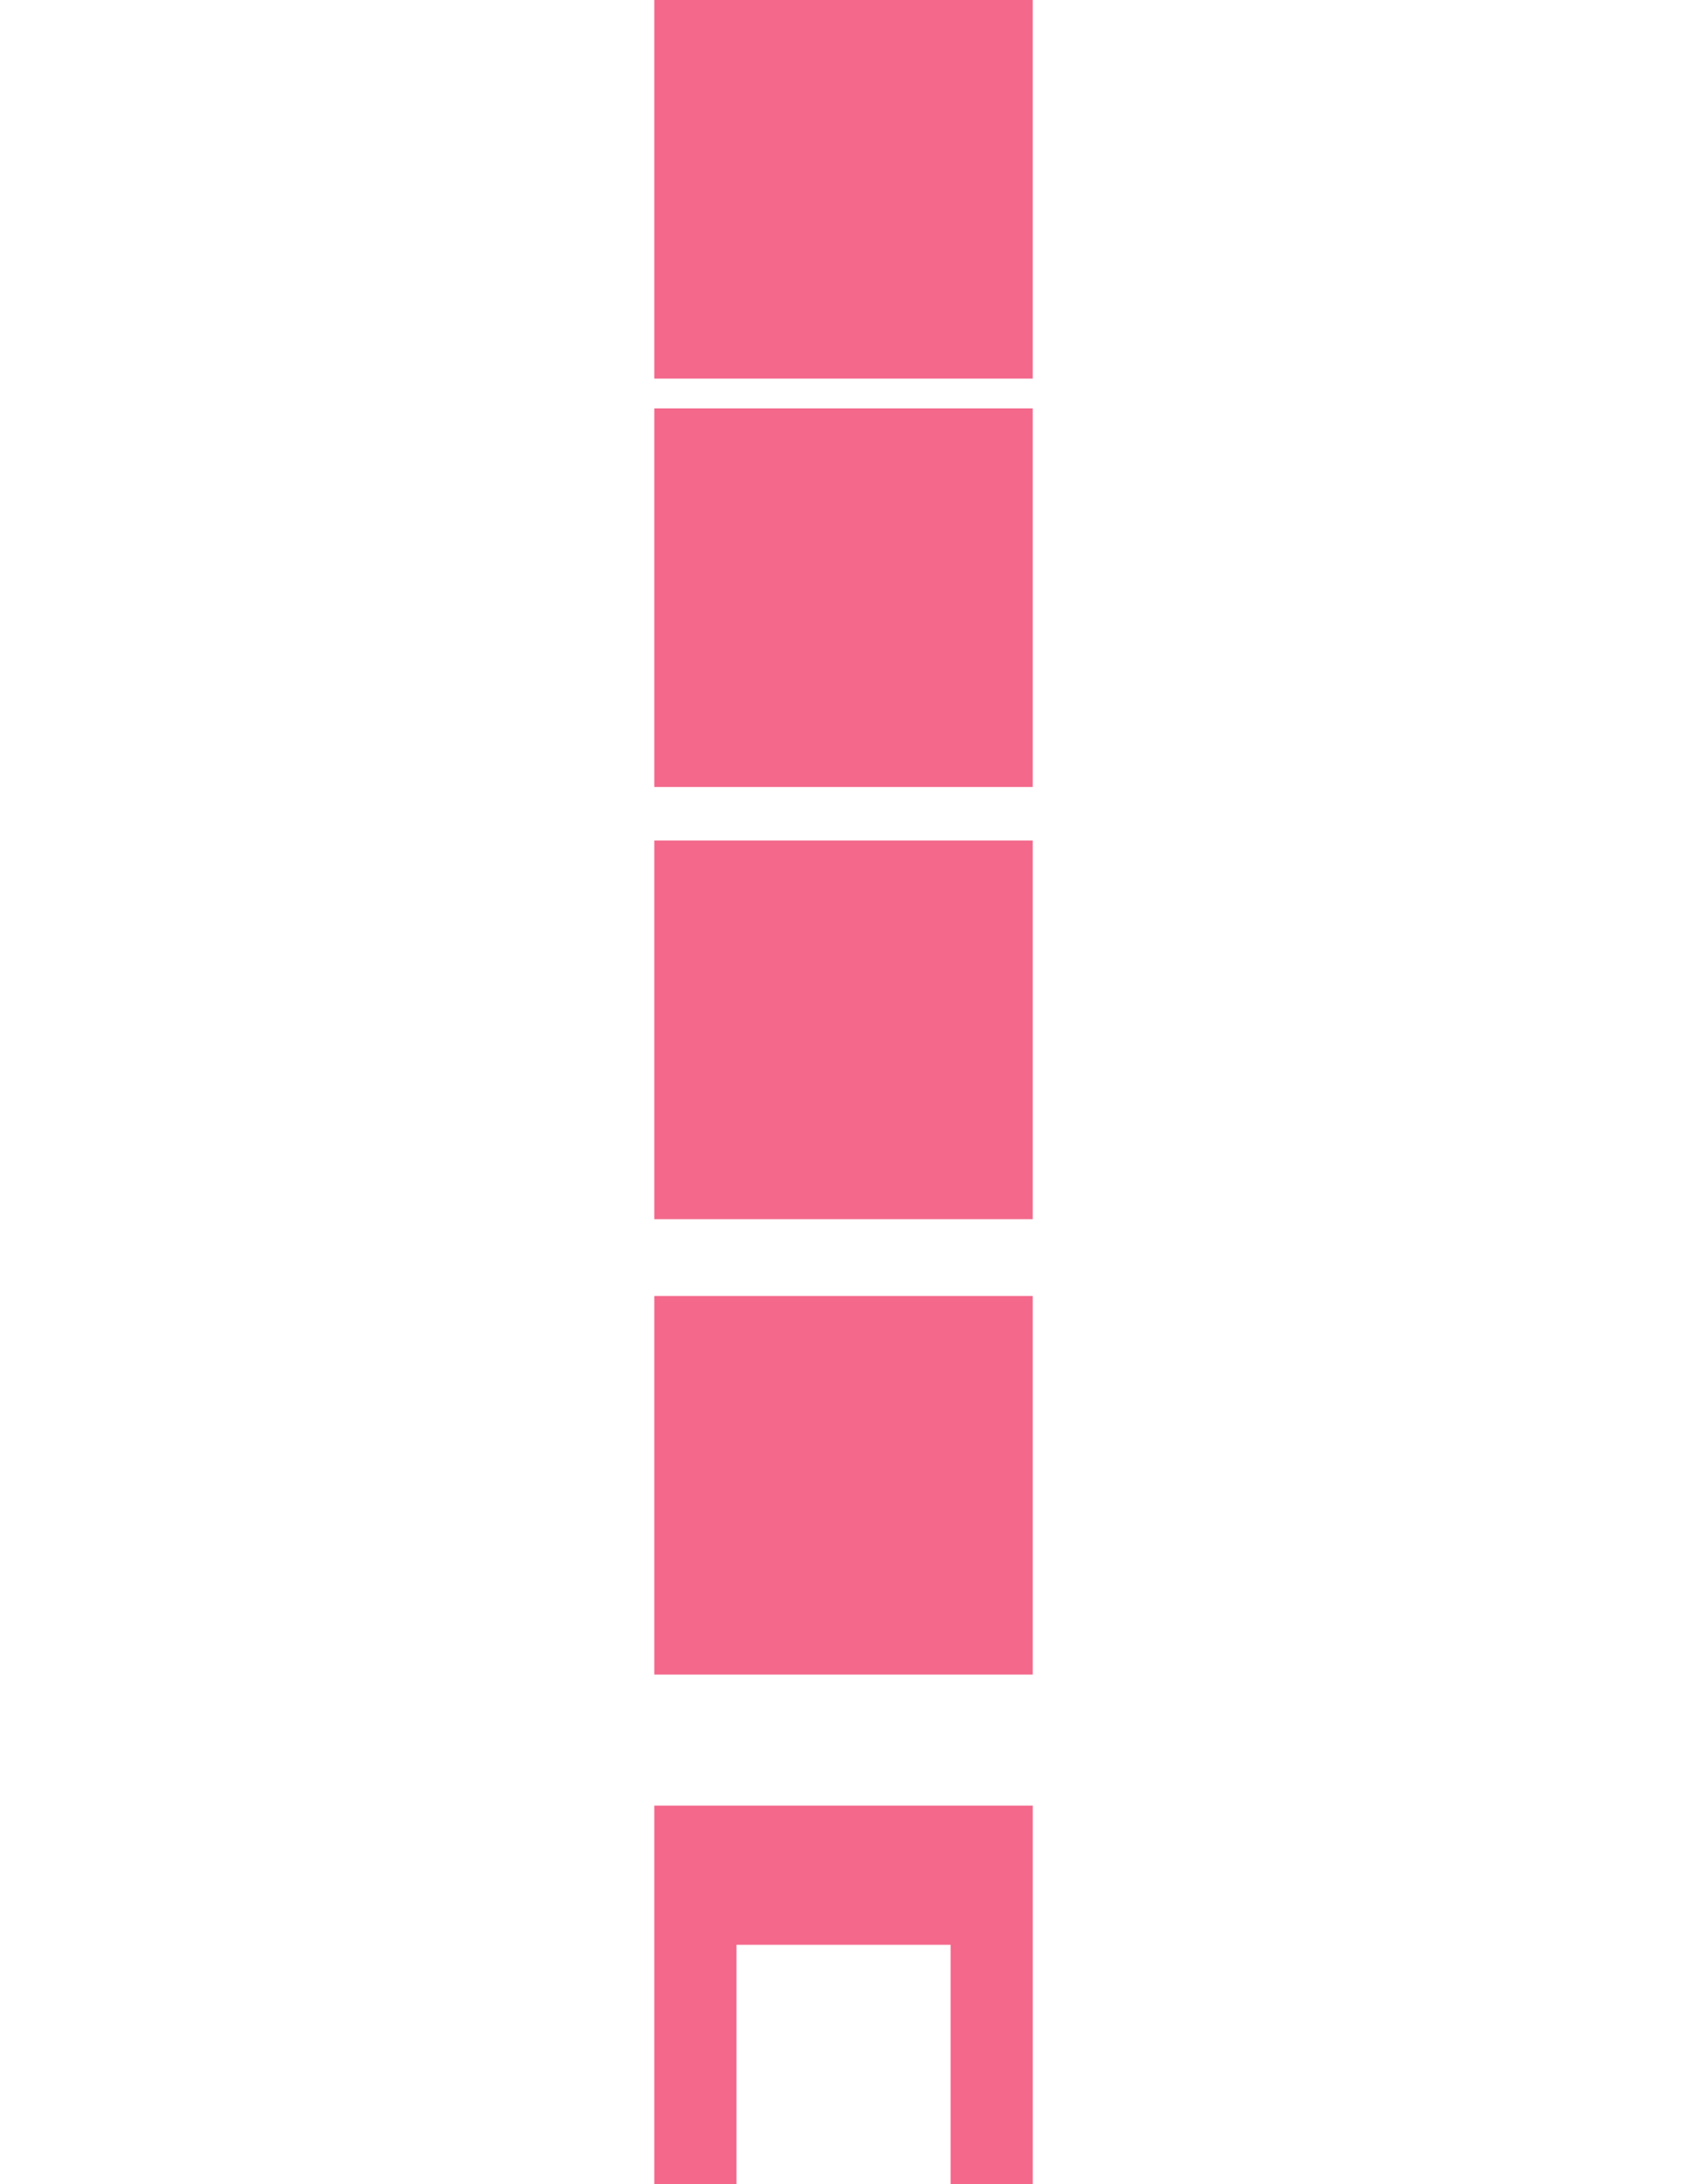
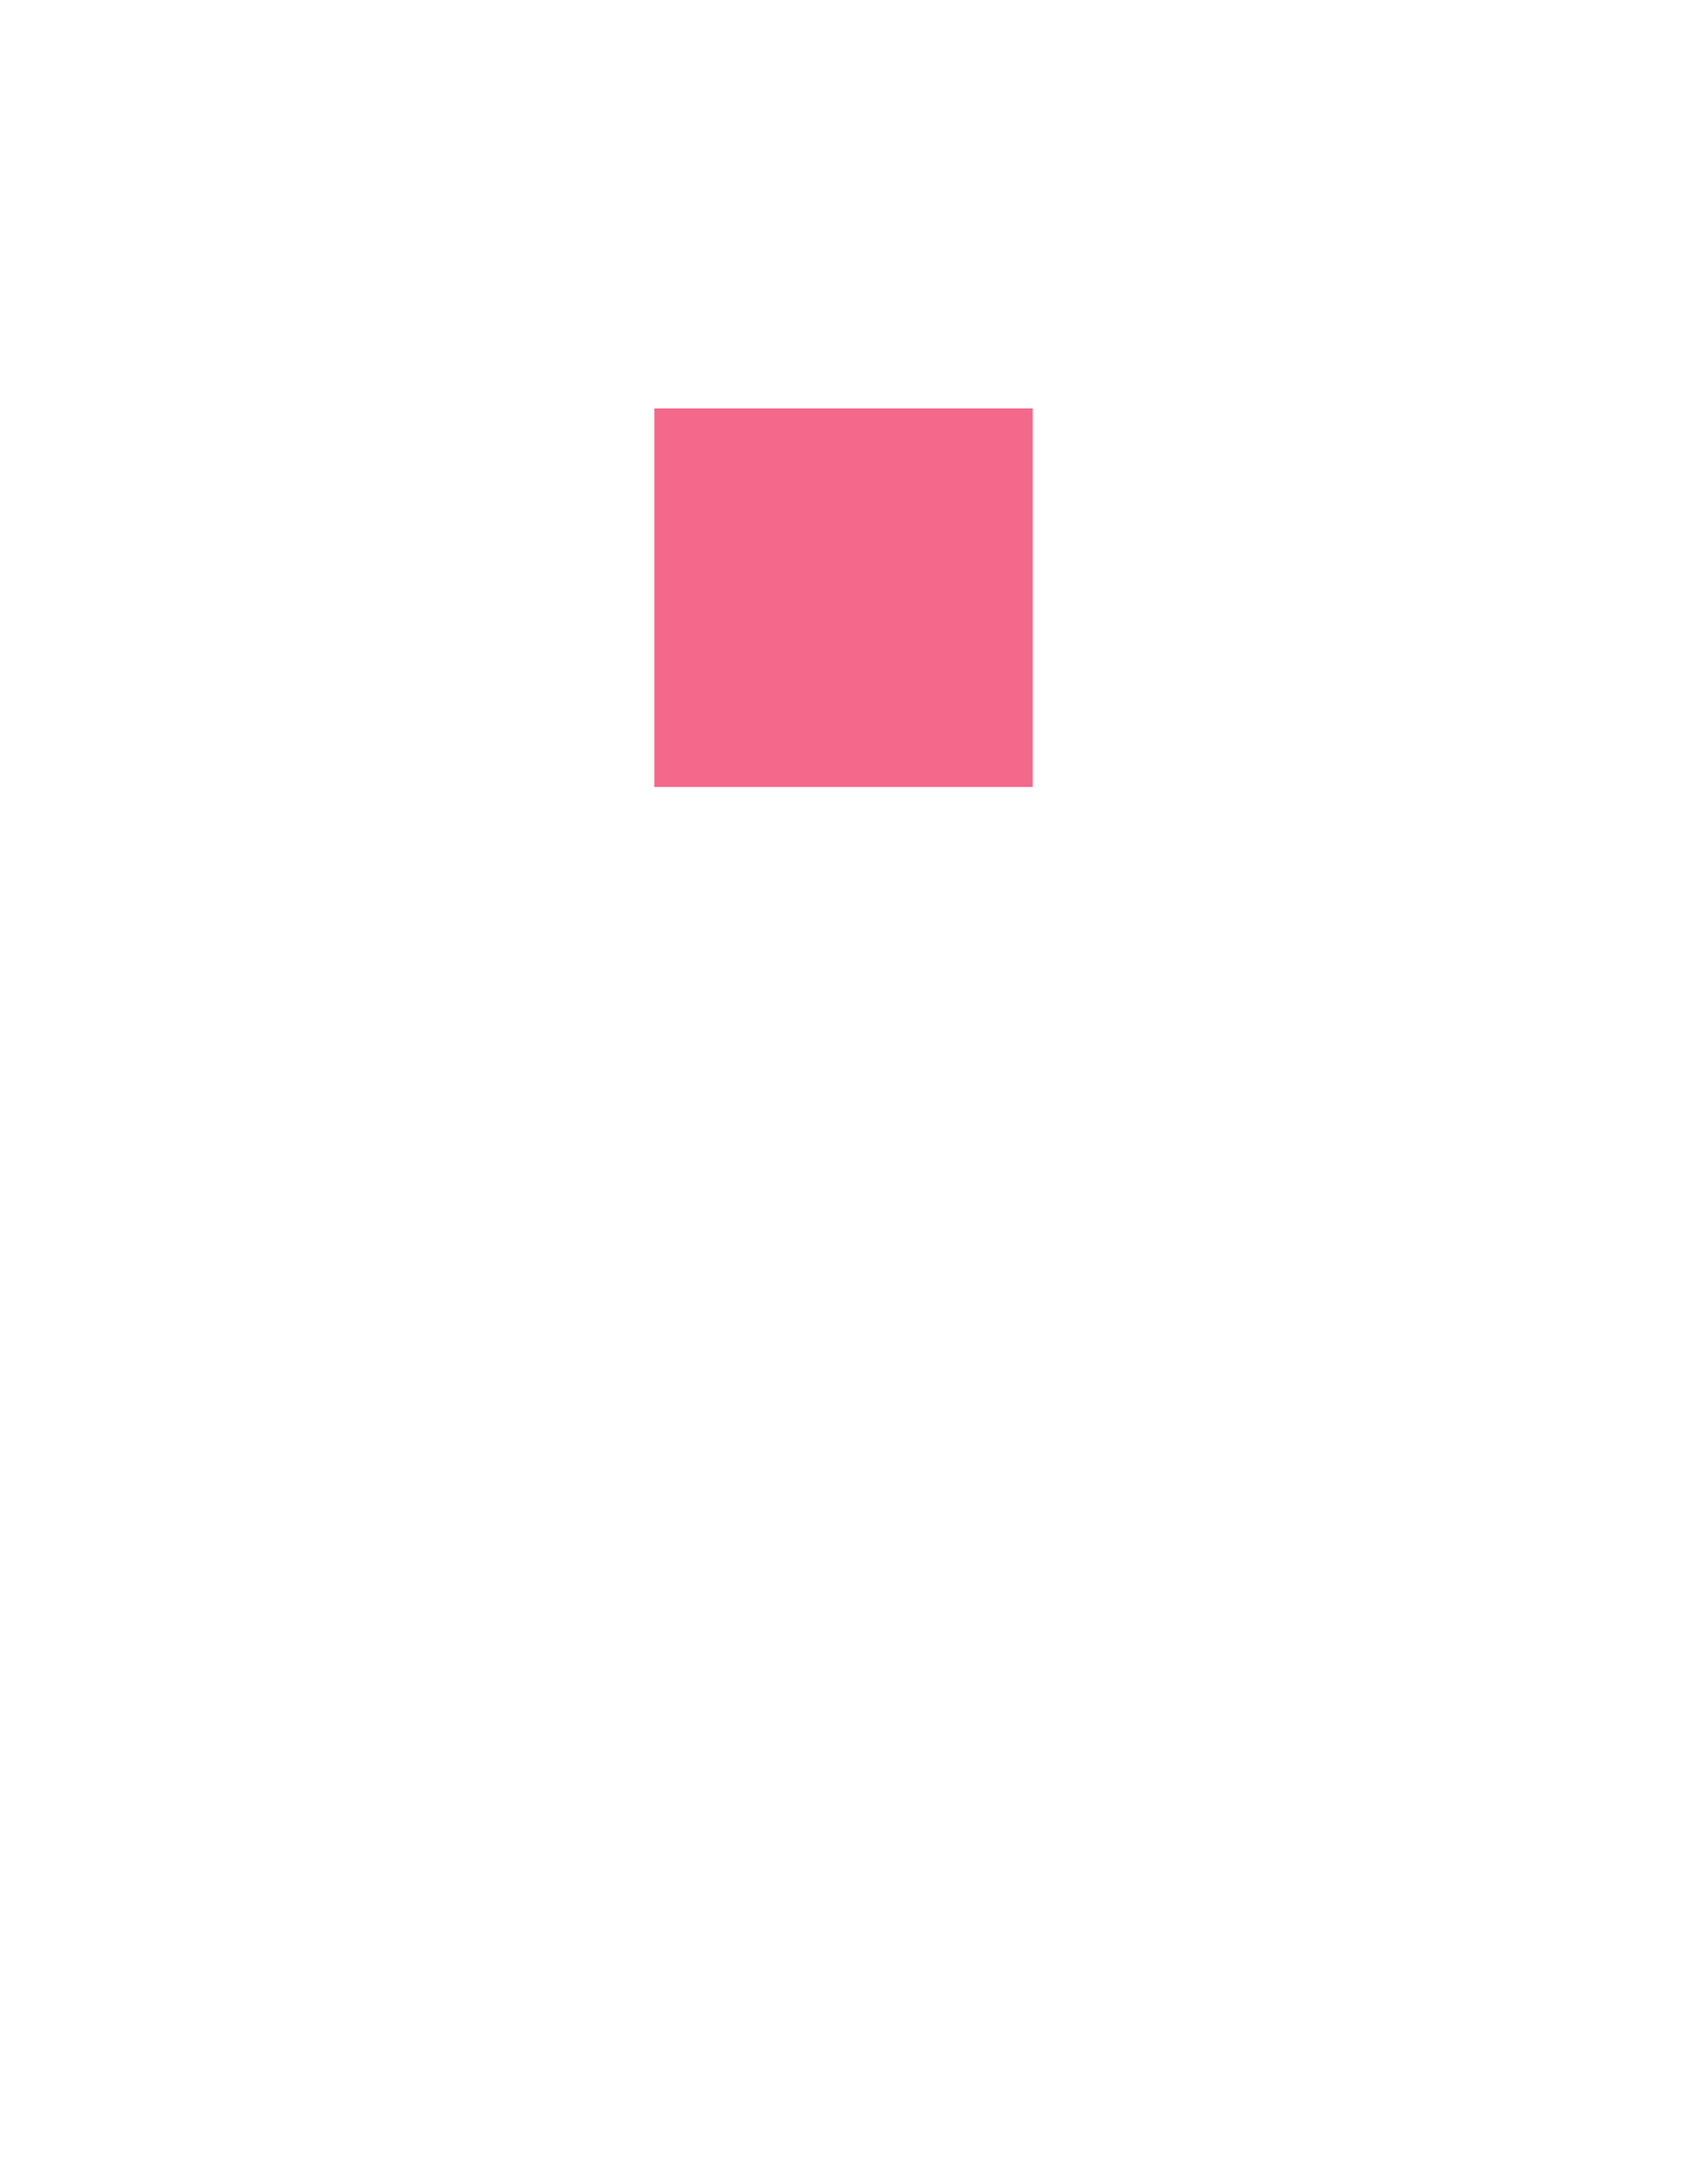
<svg xmlns="http://www.w3.org/2000/svg" version="1.1" id="Layer_1" x="0px" y="0px" viewBox="0 0 612 792" style="enable-background:new 0 0 612 792;" xml:space="preserve">
  <style type="text/css">
	.st0{opacity:0.65;fill:#EC184D;}
</style>
-   <rect x="237.37" class="st0" width="137.28" height="137.28" />
-   <rect x="237.37" y="469.93" class="st0" width="137.28" height="137.28" />
-   <rect x="237.37" y="304.79" class="st0" width="137.28" height="137.28" />
  <rect x="237.37" y="148.09" class="st0" width="137.28" height="137.28" />
-   <polygon class="st0" points="237.37,654.72 237.37,792 267.18,792 267.18,705.19 344.85,705.19 344.85,792 374.66,792   374.66,654.72 " />
</svg>